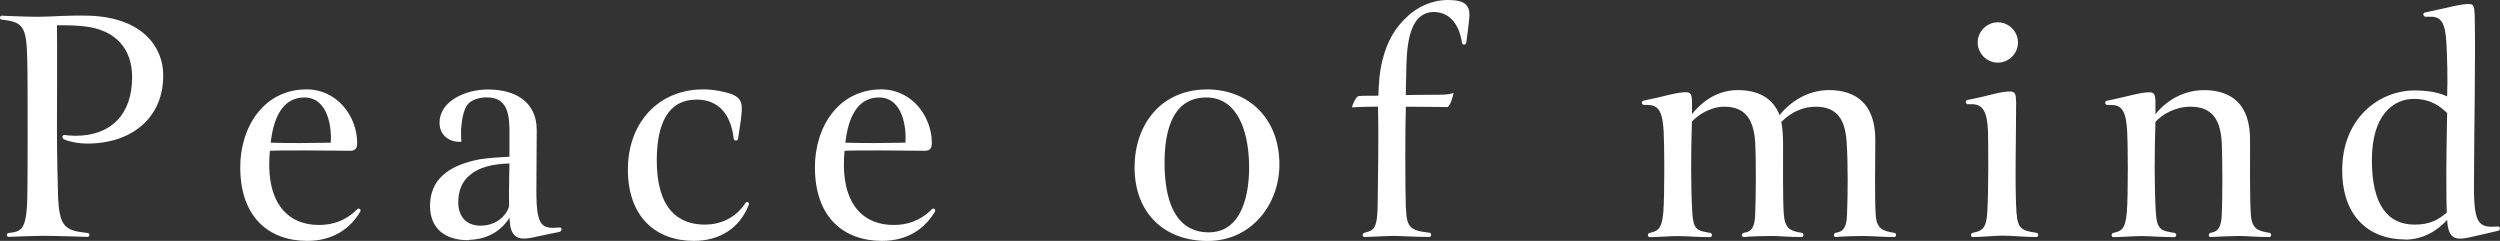
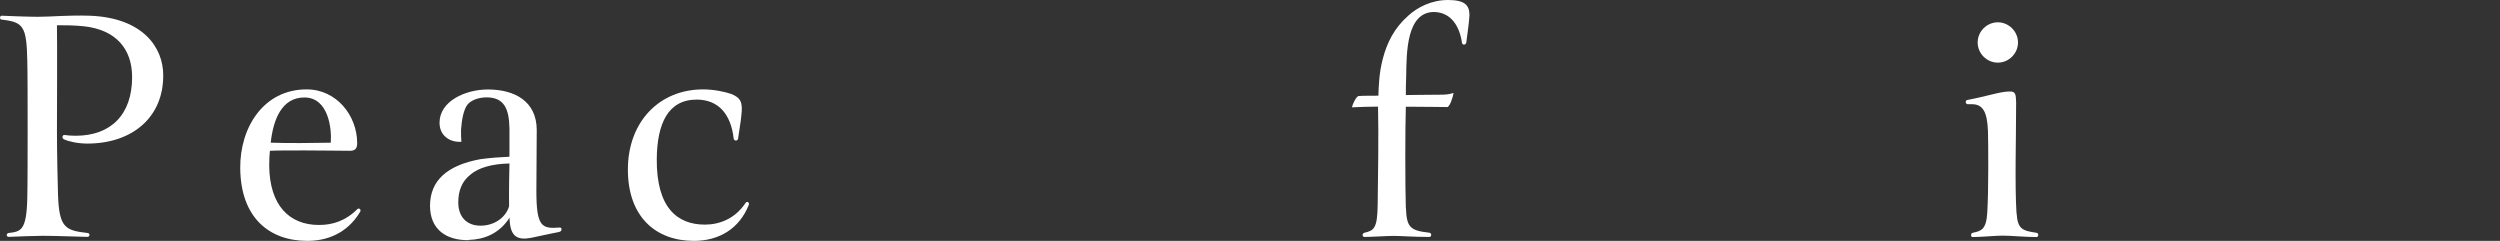
<svg xmlns="http://www.w3.org/2000/svg" id="_レイヤー_2" data-name="レイヤー 2" viewBox="0 0 281.38 27.11">
  <rect x="0" y="0" width="281.38" height="27.11" fill="#333333" stroke="none" />
  <defs>
    <style>
      .cls-1 {
        fill: #fff;
      }
    </style>
  </defs>
  <g id="_レイヤー_1-2" data-name="レイヤー 1">
    <g>
      <path class="cls-1" d="m6.41,2.86c.04,2.39,0,9.5,0,11.96,0,2.23.08,6,.12,7.11.12,3.7.83,4.01,3.3,4.29.32,0,.32.44,0,.44-1.55-.04-3.78-.12-5.05-.12-.79,0-2.9.08-3.78.12-.36,0-.28-.44,0-.44,1.35-.16,1.99-.28,2.07-3.9.04-1.35.04-6.12.04-7.47,0-3.1,0-6.72-.04-8.07-.08-3.82-.44-4.29-2.86-4.57-.28,0-.28-.44,0-.44.91.04,3.02.12,4.05.12,1.55,0,3.34-.2,5.88-.12,6,.24,8.23,3.62,8.23,6.68.04,4.73-3.46,7.71-8.55,7.71-1.07,0-2.11-.24-2.62-.48-.28-.12-.2-.56.12-.48.28.04.68.08,1.19.08,3.94,0,6.36-2.35,6.36-6.6,0-3.22-1.87-5.33-5.41-5.72-1.07-.12-2.23-.12-3.06-.12Z" />
      <path class="cls-1" d="m34.52,10.06c3.38,0,5.68,2.98,5.68,6.04,0,.48-.12.87-.79.87-1.15,0-3.22-.04-5.09-.04-1.75,0-3.14,0-3.94.04-.04.36-.08.83-.08,1.67.04,4.49,2.27,6.68,5.6,6.68,1.51,0,2.98-.44,4.33-1.79.16-.16.44.04.32.28-1.07,1.83-2.98,3.3-5.96,3.3-4.29,0-7.51-2.62-7.55-8.19-.04-4.57,2.62-8.86,7.47-8.86Zm-4.05,6c.91.04,2.31.04,3.38.04,1.19,0,2.46-.04,3.38-.04.12-1.55-.24-5.09-2.98-5.09-2.54,0-3.5,2.5-3.78,5.09Z" />
      <path class="cls-1" d="m52.77,27.03c-2.62.04-4.37-1.27-4.37-3.86,0-2.9,1.99-4.57,5.64-5.25,1.07-.16,2.46-.24,3.3-.28v-3.18c-.04-2.23-.6-3.5-2.58-3.5-.83,0-1.75.28-2.19.87-.4.6-.6,1.63-.68,2.78,0,.48,0,.95.04,1.35-1.35.08-2.46-.72-2.46-2.15,0-2.42,2.9-3.74,5.45-3.74,2.98,0,5.49,1.31,5.49,4.57,0,1.83-.04,4.93-.04,6.84,0,4.05.6,4.29,2.62,4.13.28-.04.28.4,0,.48-.64.12-2.82.6-3.22.68-1.51.28-2.38-.08-2.42-2.27-1.19,1.87-2.98,2.46-4.57,2.5Zm.2-7.39c-1.03.79-1.39,1.91-1.39,3.14,0,1.63.95,2.62,2.5,2.62,1.67,0,2.9-1.03,3.22-2.19-.04-1.35.04-4.81.04-4.81-1.99.04-3.46.48-4.37,1.23Z" />
      <path class="cls-1" d="m82.58,15.62c-.32-2.86-1.79-4.41-4.17-4.41-3.22,0-4.45,2.7-4.49,6.68-.04,5.53,2.34,7.39,5.41,7.39,1.63,0,3.38-.64,4.57-2.42.16-.28.52-.08.36.24-1.03,2.58-3.26,4.01-6.16,4.01-4.29,0-7.43-2.7-7.43-8.03s3.5-9.02,8.47-9.02c1.23,0,2.5.28,3.18.52,1.07.44,1.31.95,1.11,2.5,0,.28-.32,2.19-.36,2.54-.04.28-.48.24-.48,0Z" />
-       <path class="cls-1" d="m99.2,10.06c3.38,0,5.68,2.98,5.68,6.04,0,.48-.12.87-.79.87-1.15,0-3.22-.04-5.09-.04-1.75,0-3.14,0-3.94.04-.04.36-.08.83-.08,1.67.04,4.49,2.27,6.68,5.6,6.68,1.51,0,2.98-.44,4.33-1.79.16-.16.44.04.32.28-1.07,1.83-2.98,3.3-5.96,3.3-4.29,0-7.51-2.62-7.55-8.19-.04-4.57,2.62-8.86,7.47-8.86Zm-4.05,6c.91.04,2.31.04,3.38.04,1.19,0,2.46-.04,3.38-.04.12-1.55-.24-5.09-2.98-5.09-2.54,0-3.5,2.5-3.78,5.09Z" />
-       <path class="cls-1" d="m135.81,10.06c4.73,0,8.19,3.26,8.19,8.47,0,4.41-3.1,8.59-8.07,8.59s-8.23-3.22-8.23-8.27,3.18-8.78,8.11-8.78Zm-.04.91c-3.42,0-4.81,3.06-4.69,7.91.08,3.14.91,7.27,4.97,7.27,3.82,0,4.65-4.49,4.53-7.91-.12-3.62-1.35-7.27-4.81-7.27Z" />
      <path class="cls-1" d="m158.24,23.41c.08,2.19.48,2.54,2.62,2.78.28,0,.32.48,0,.48-1.63,0-3.26-.12-4.01-.12-.64,0-2.58.12-3.26.12-.32,0-.28-.44,0-.48,1.07-.24,1.43-.52,1.47-3.1.04-3.5.12-7.75.04-11.09-.6,0-2.42.04-2.94.08.08-.36.48-1.23.75-1.27.32-.04,1.91-.04,2.23-.04.04-1.11.08-2.54.48-4.09.48-1.87,1.31-3.54,2.9-4.93.99-.91,2.58-1.75,4.45-1.75s2.42.56,2.42,1.71c-.04.87-.28,2.42-.36,3.1-.08.28-.44.28-.48,0-.28-1.87-1.23-3.42-3.14-3.46-3.1,0-3.1,4.53-3.14,7.16-.04.76-.04,1.71-.04,2.19.68,0,1.75-.04,3.82-.04.68,0,1.07-.04,1.55-.2-.08.52-.4,1.47-.68,1.59-1.07,0-2.42-.04-4.69-.04-.08,2.31-.08,9.1,0,11.41Z" />
-       <path class="cls-1" d="m185.51,11.81h-.48c-.28,0-.32-.44-.04-.48,2.54-.52,3.7-.95,4.77-.95.56,0,.68.28.68,1.19v1.27c.83-1.07,2.58-2.7,5.13-2.7,2.19,0,3.94.79,4.73,2.82,1.15-1.47,3.14-2.82,5.56-2.82,2.94,0,5.21,1.47,5.21,5.6,0,2.74-.08,6.44.04,8.35.08,1.67.79,1.91,2.07,2.11.28,0,.32.48,0,.48-1.39,0-2.46-.12-3.46-.12-.72,0-2.39.04-3.1.12-.28,0-.28-.44,0-.48.95-.12,1.23-.76,1.27-2.11.08-2.03.12-5.37-.04-8.03-.16-2.46-.95-4.05-3.5-4.05-1.31,0-2.66.52-3.86,1.71.12.56.2,1.55.2,2.42,0,2.74-.04,6.04.08,7.95.12,1.67.76,1.91,1.99,2.11.28,0,.32.48,0,.48-1.39,0-2.39-.12-3.38-.12-.72,0-2.38.04-3.1.12-.32,0-.28-.44,0-.48.95-.12,1.23-.76,1.27-2.11.08-2.03.12-5.64,0-8.07-.16-2.46-1.03-4.01-3.46-4.01-1.63,0-2.98.95-3.66,1.67-.12,3.5-.12,7.55.04,10.22.12,1.91.48,2.07,1.99,2.31.28,0,.32.48,0,.48-1.31,0-2.74-.12-3.62-.12-.64,0-2.5.12-3.14.12-.32,0-.28-.44,0-.48.79-.2,1.35-.32,1.51-2.31.16-1.95.12-7.87.04-9.1-.12-2.19-.56-2.98-1.75-2.98Z" />
      <path class="cls-1" d="m226.97,23.97c.12,1.83.64,1.99,2.23,2.23.28,0,.28.48,0,.48-1.31,0-2.78-.16-3.82-.16-.72,0-2.46.16-3.34.16-.28,0-.24-.44,0-.48.95-.2,1.51-.36,1.63-2.23.16-2.62.12-7.87.08-9.22-.08-2.19-.6-3.02-1.79-3.02h-.48c-.28,0-.32-.44-.04-.48,2.15-.4,3.7-.95,4.69-.95.72-.04.76.28.79,1.19,0,4.21-.16,9.18.04,12.48Zm-2.11-21.46c1.23,0,2.27,1.03,2.27,2.27s-1.03,2.27-2.27,2.27-2.27-1.03-2.27-2.27,1.03-2.27,2.27-2.27Z" />
-       <path class="cls-1" d="m248,10.14c3.18,0,5.25,1.59,5.25,5.6,0,2.74-.04,6.32.08,8.27.08,1.75.79,1.99,2.07,2.19.28,0,.32.48,0,.48-1.39,0-2.5-.12-3.5-.12-.72,0-2.34.08-3.1.12-.28,0-.24-.44,0-.48.95-.12,1.23-.79,1.27-2.15.08-2.03.08-5.45,0-7.87-.12-2.5-.91-4.17-3.54-4.17-1.75,0-3.22.91-3.93,1.71-.12,3.5-.12,7.47.04,10.14.12,1.99.56,2.11,2.07,2.35.28,0,.32.48,0,.48-1.31,0-2.82-.12-3.7-.12-.64,0-2.5.12-3.14.12-.28,0-.24-.44,0-.48.87-.2,1.35-.36,1.51-2.35.16-1.95.12-7.83.04-9.06-.12-2.19-.56-2.98-1.75-2.98h-.48c-.28,0-.36-.44-.04-.48,2.54-.52,3.7-.95,4.77-.95.56,0,.68.28.68,1.19v1.27c.87-1.11,2.78-2.7,5.41-2.7Z" />
-       <path class="cls-1" d="m270.66,26.95c-3.82,0-7.04-2.39-7.04-7.79,0-5.88,4.17-8.98,8.15-8.98,1.63,0,2.9.28,3.66.68.08-2.03,0-4.41-.08-6-.12-2.23-.56-2.98-1.75-2.98h-.6c-.28,0-.36-.44-.04-.48,2.54-.52,3.9-.95,4.93-.95.52,0,.6.28.64,1.19.12,4.53-.08,13.79-.08,19.52,0,4.21.64,4.49,2.74,4.33.24,0,.24.44,0,.48-1.27.28-2.5.6-3.3.76-1.55.32-2.34.16-2.46-1.99-1.03,1.15-2.62,2.23-4.77,2.23Zm1.03-15.82c-2.27,0-4.73,1.75-4.73,6.88s1.83,7.27,4.81,7.27c1.71,0,2.62-.52,3.62-1.35,0-.24-.04-1.11-.04-1.75-.04-3.82.04-6.96.08-9.46-.68-.64-1.75-1.59-3.74-1.59Z" />
    </g>
  </g>
</svg>